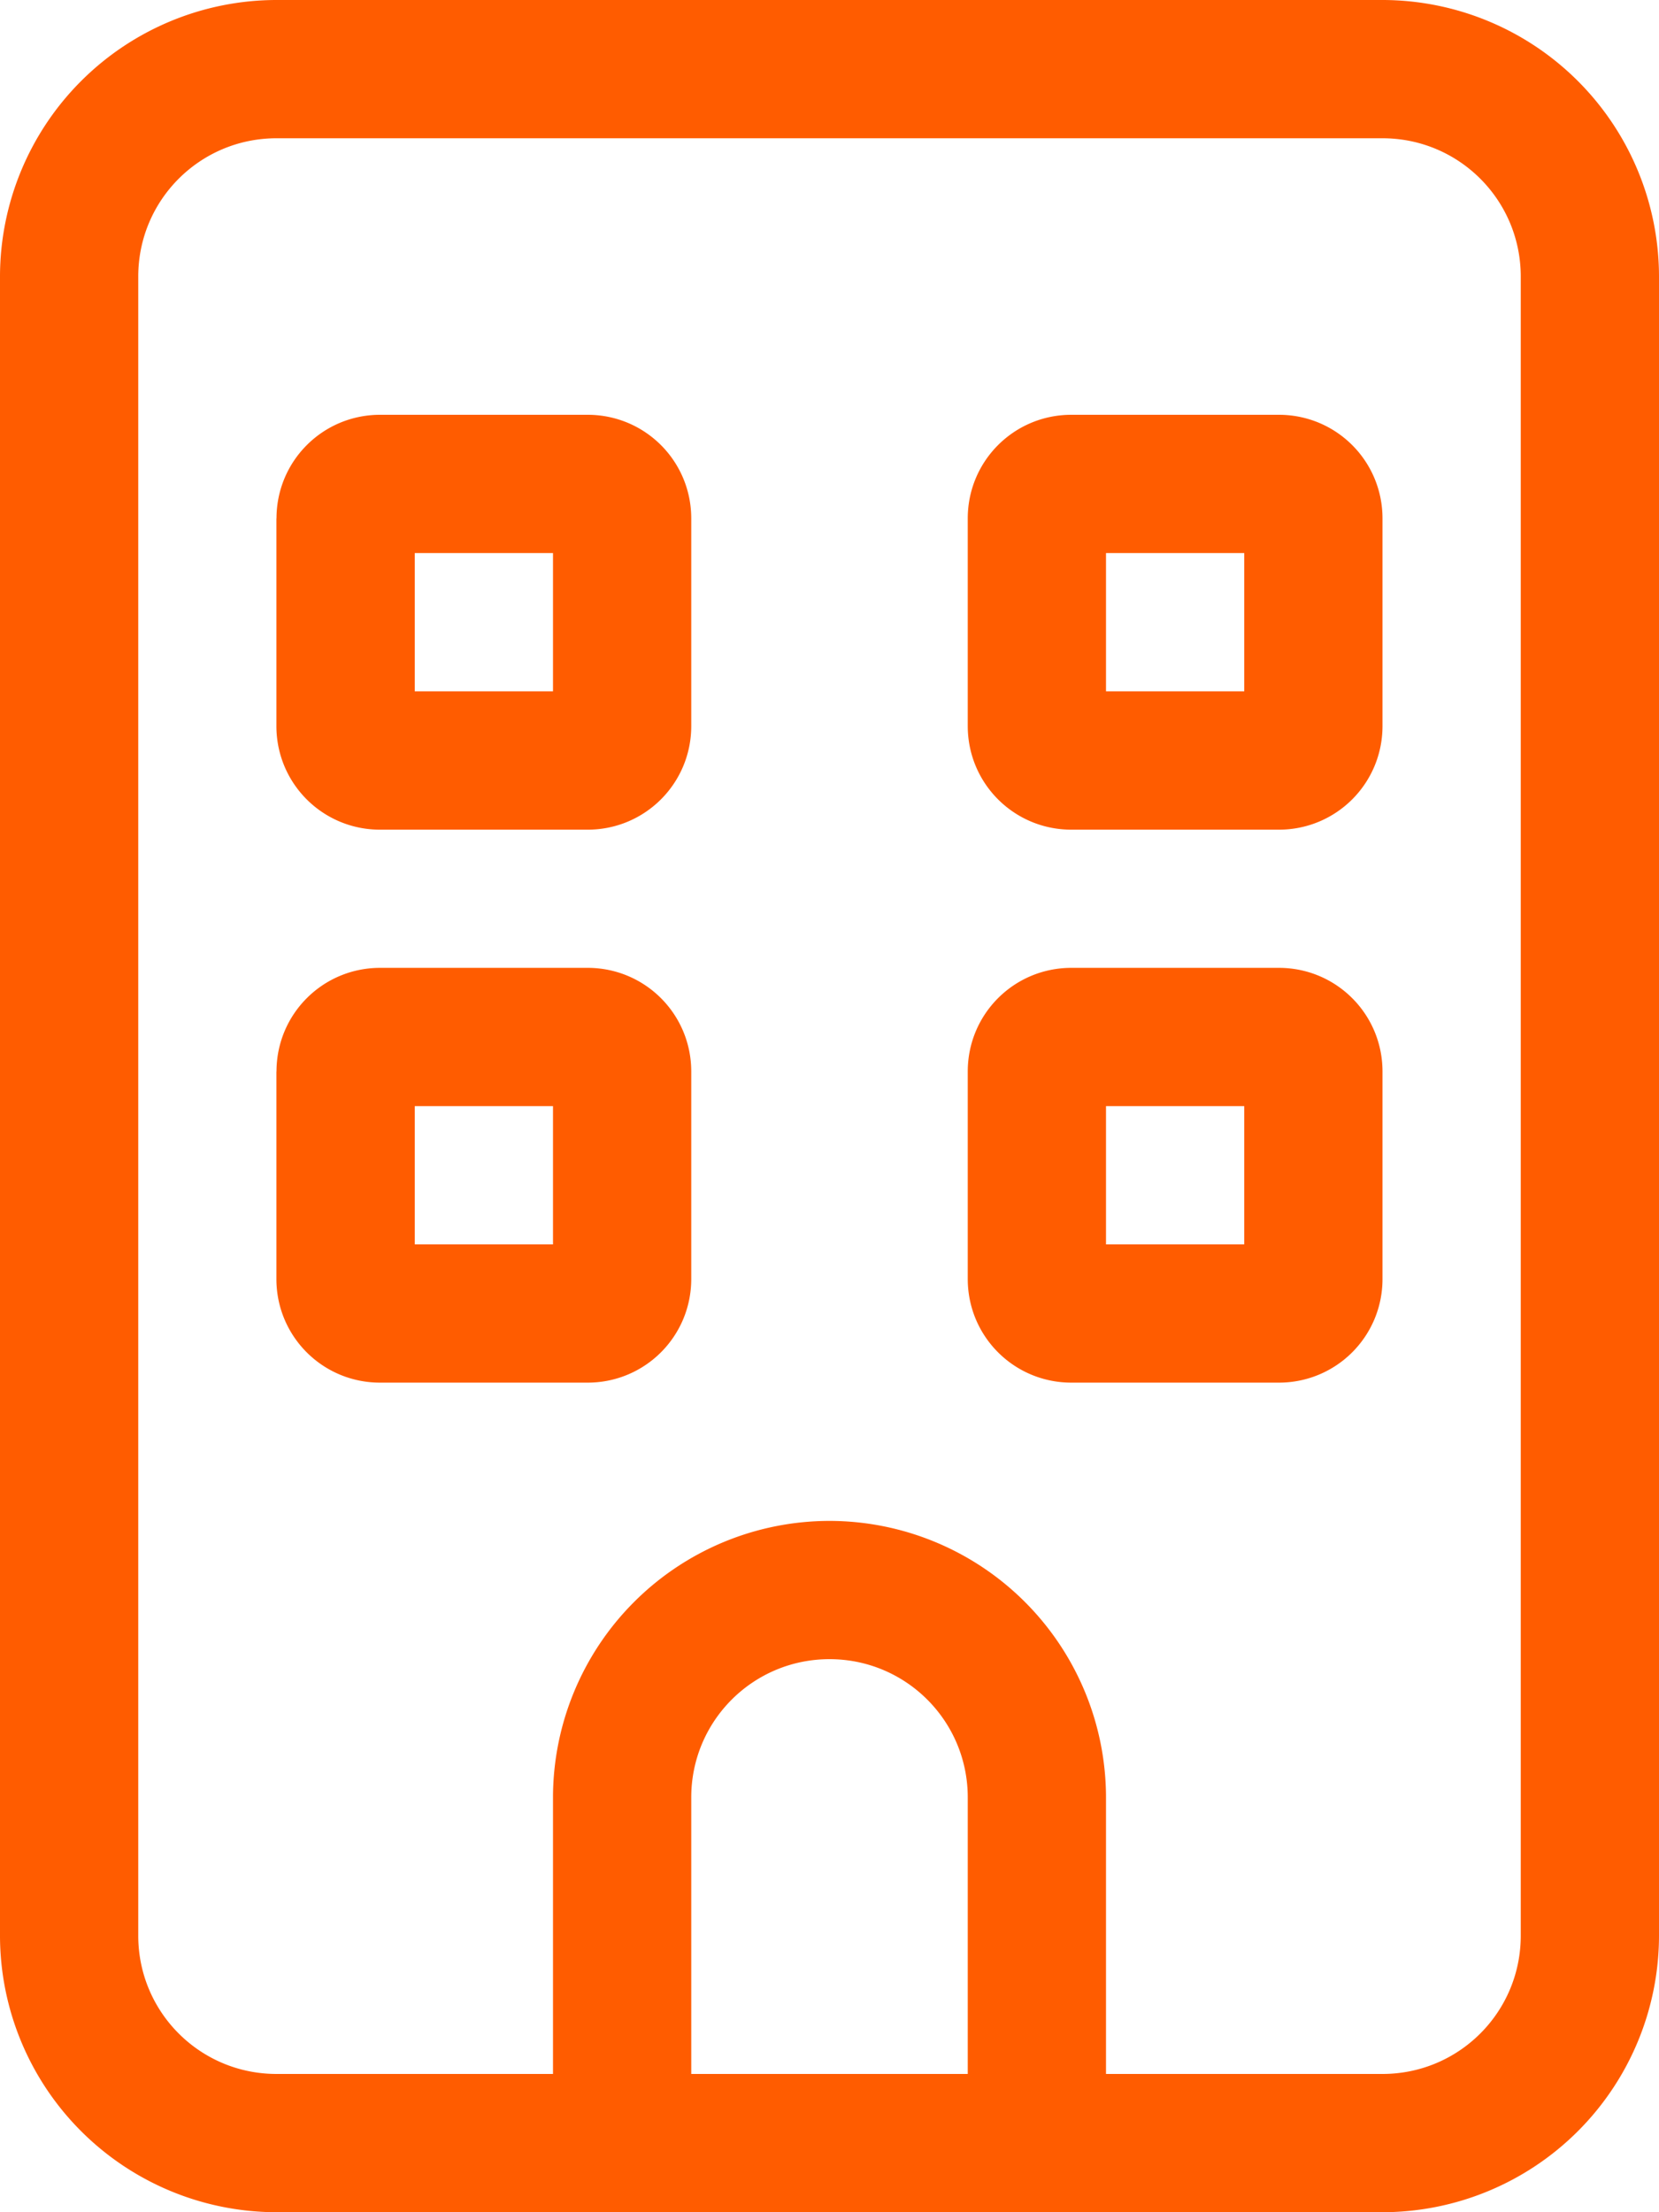
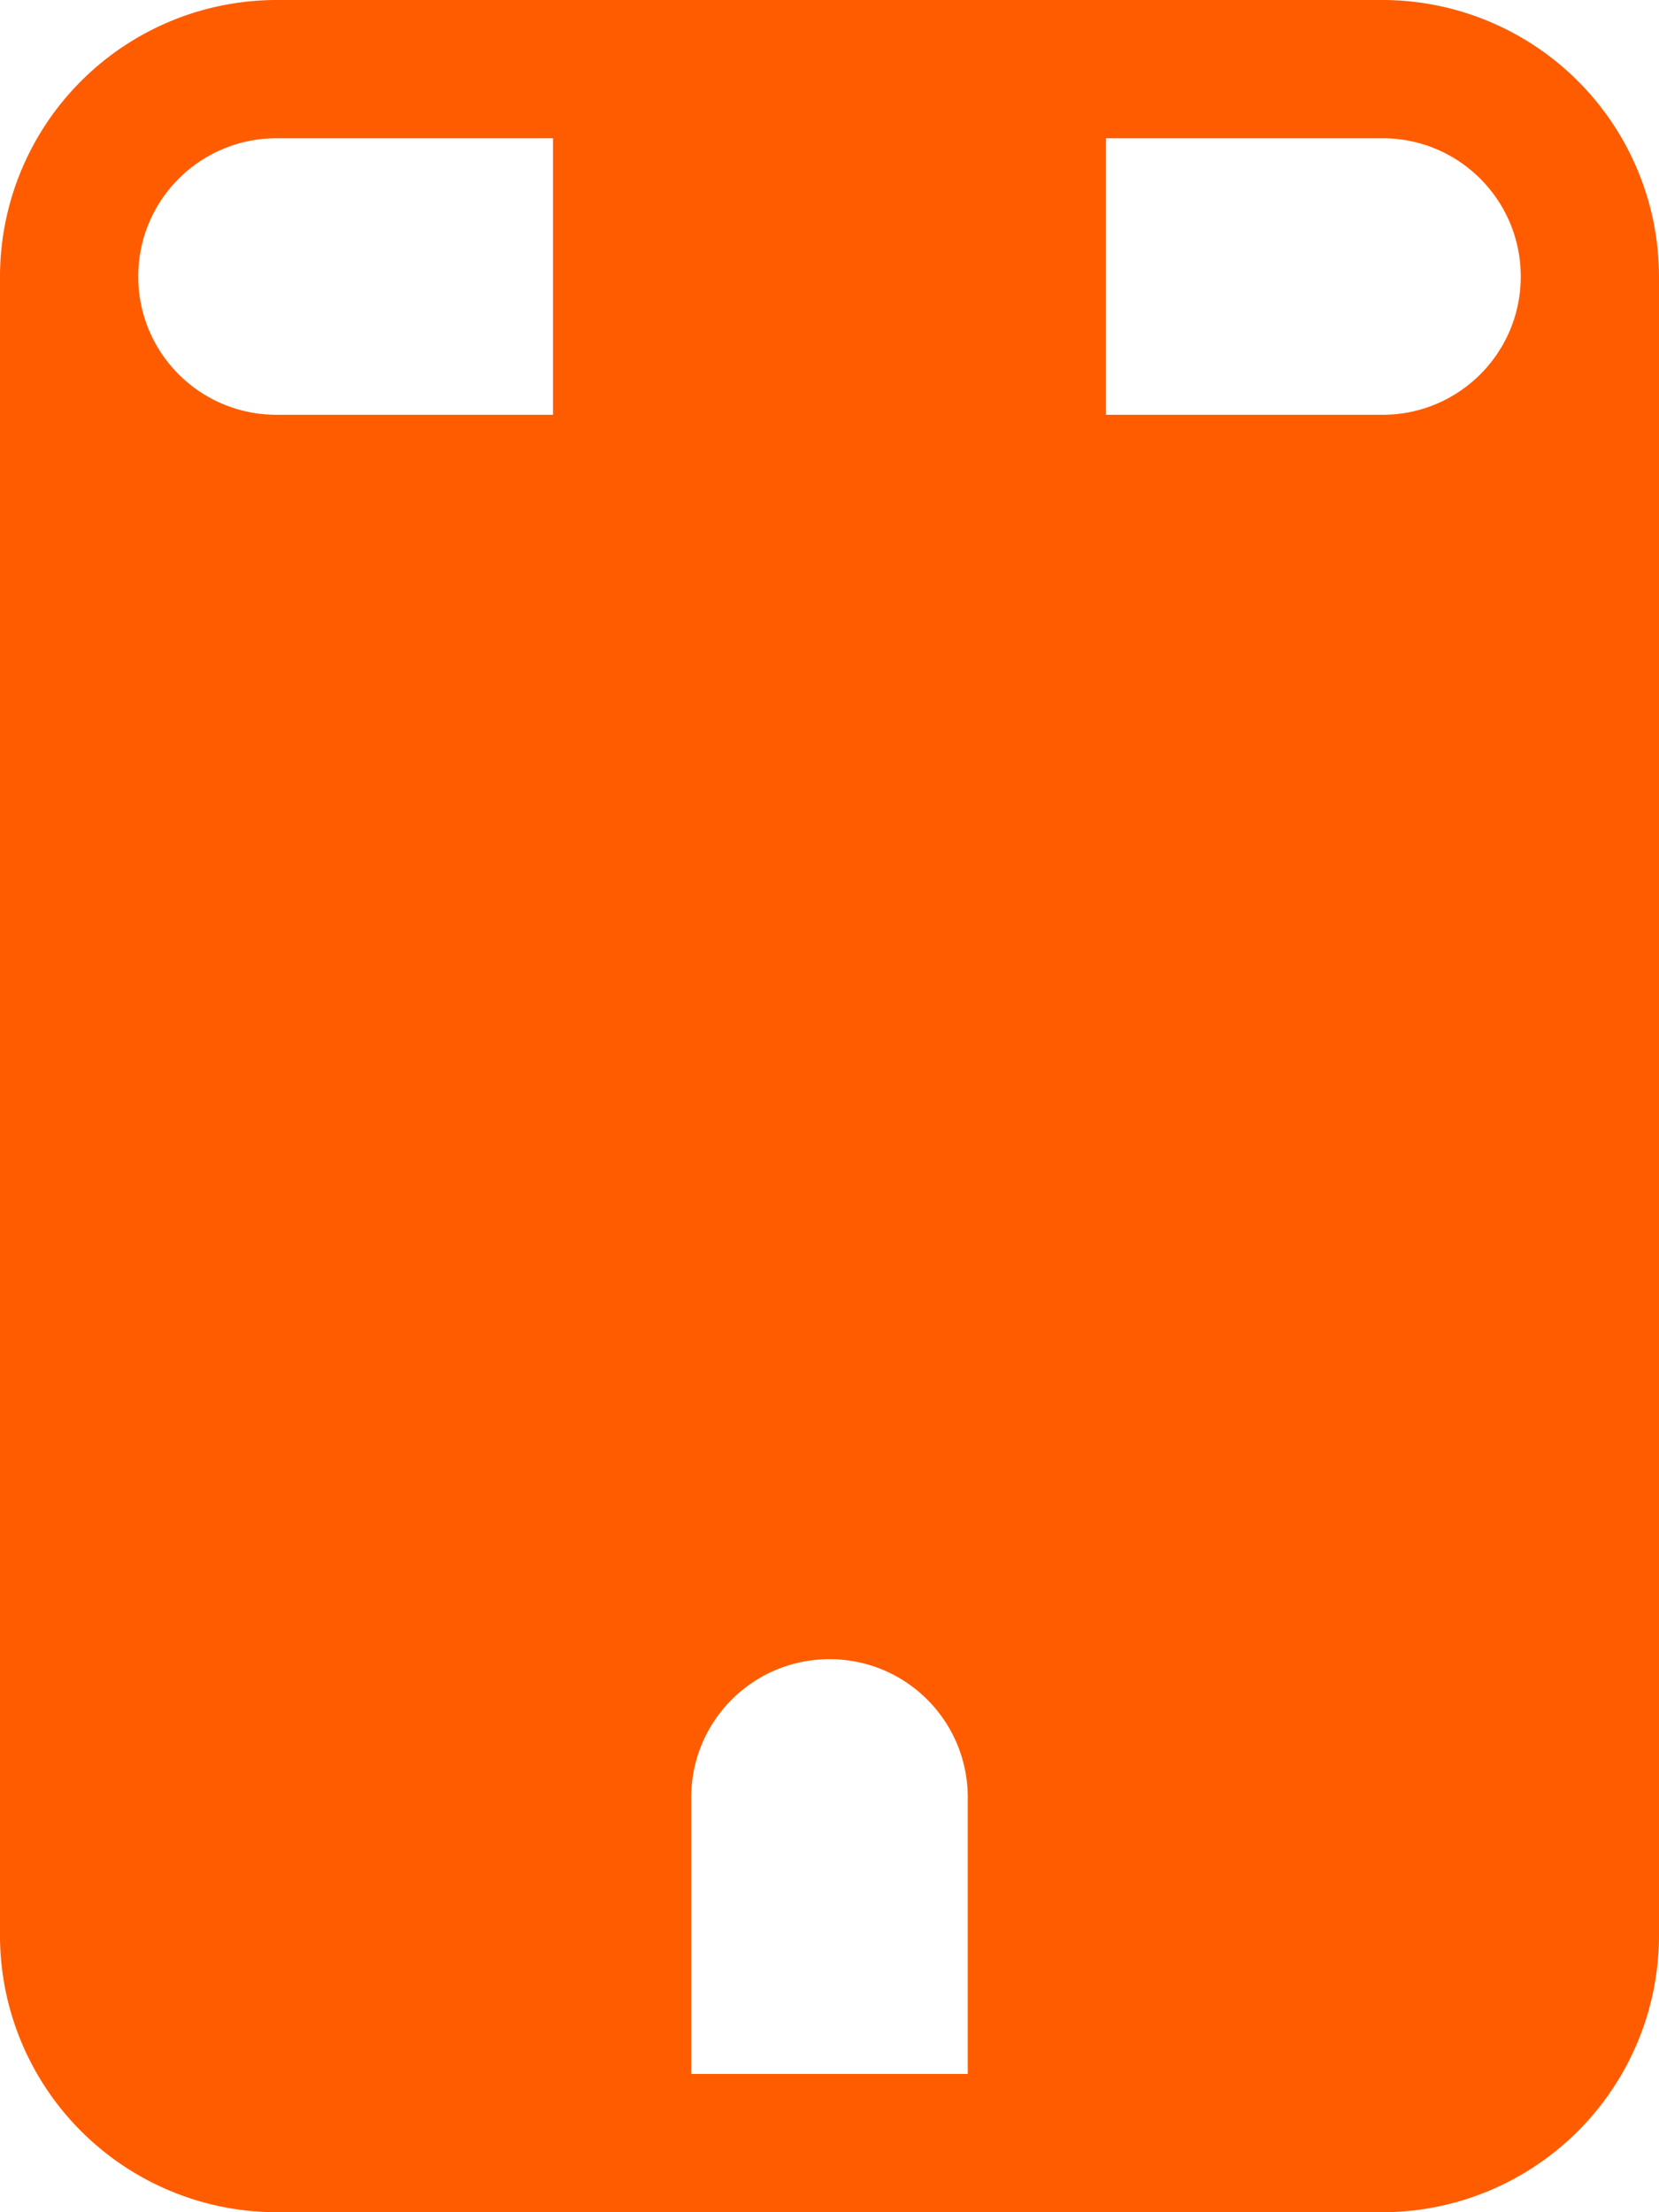
<svg xmlns="http://www.w3.org/2000/svg" width="16.5" height="22" viewBox="0 0 16.5 22">
-   <path d="M2.75 1.375c-.76 0-1.375.614-1.375 1.375v16.5c0 .76.614 1.375 1.375 1.375H5.5v-2.75a2.753 2.753 0 0 1 2.75-2.75 2.753 2.753 0 0 1 2.75 2.75v2.75h2.75c.76 0 1.375-.614 1.375-1.375V2.75c0-.76-.614-1.375-1.375-1.375h-11zm6.875 16.5c0-.76-.614-1.375-1.375-1.375-.76 0-1.375.614-1.375 1.375v2.75h2.75v-2.75zM5.5 22H2.75A2.753 2.753 0 0 1 0 19.25V2.75A2.753 2.753 0 0 1 2.75 0h11a2.753 2.753 0 0 1 2.75 2.75v16.5A2.753 2.753 0 0 1 13.75 22H5.5zM2.75 5.156c0-.571.46-1.031 1.031-1.031h2.063c.571 0 1.031.46 1.031 1.031V7.22c0 .571-.46 1.031-1.031 1.031H3.78c-.571 0-1.031-.46-1.031-1.031V5.156zm1.375.344v1.375H5.5V5.5H4.125zm6.531-1.375h2.063c.571 0 1.031.46 1.031 1.031V7.22c0 .571-.46 1.031-1.031 1.031h-2.063c-.571 0-1.031-.46-1.031-1.031V5.156c0-.571.46-1.031 1.031-1.031zM11 6.875h1.375V5.5H11v1.375zm-8.25 3.781c0-.571.46-1.031 1.031-1.031h2.063c.571 0 1.031.46 1.031 1.031v2.063c0 .571-.46 1.031-1.031 1.031H3.78c-.571 0-1.031-.46-1.031-1.031v-2.063zM4.125 11v1.375H5.5V11H4.125zm6.531-1.375h2.063c.571 0 1.031.46 1.031 1.031v2.063c0 .571-.46 1.031-1.031 1.031h-2.063c-.571 0-1.031-.46-1.031-1.031v-2.063c0-.571.46-1.031 1.031-1.031zm.344 2.75h1.375V11H11v1.375z" fill="#FF5C00" fill-rule="nonzero" />
+   <path d="M2.75 1.375c-.76 0-1.375.614-1.375 1.375c0 .76.614 1.375 1.375 1.375H5.5v-2.75a2.753 2.753 0 0 1 2.75-2.75 2.753 2.753 0 0 1 2.75 2.75v2.75h2.75c.76 0 1.375-.614 1.375-1.375V2.75c0-.76-.614-1.375-1.375-1.375h-11zm6.875 16.5c0-.76-.614-1.375-1.375-1.375-.76 0-1.375.614-1.375 1.375v2.75h2.75v-2.75zM5.5 22H2.75A2.753 2.753 0 0 1 0 19.25V2.75A2.753 2.753 0 0 1 2.75 0h11a2.753 2.753 0 0 1 2.75 2.75v16.5A2.753 2.753 0 0 1 13.75 22H5.5zM2.75 5.156c0-.571.46-1.031 1.031-1.031h2.063c.571 0 1.031.46 1.031 1.031V7.22c0 .571-.46 1.031-1.031 1.031H3.78c-.571 0-1.031-.46-1.031-1.031V5.156zm1.375.344v1.375H5.5V5.5H4.125zm6.531-1.375h2.063c.571 0 1.031.46 1.031 1.031V7.22c0 .571-.46 1.031-1.031 1.031h-2.063c-.571 0-1.031-.46-1.031-1.031V5.156c0-.571.46-1.031 1.031-1.031zM11 6.875h1.375V5.5H11v1.375zm-8.25 3.781c0-.571.46-1.031 1.031-1.031h2.063c.571 0 1.031.46 1.031 1.031v2.063c0 .571-.46 1.031-1.031 1.031H3.78c-.571 0-1.031-.46-1.031-1.031v-2.063zM4.125 11v1.375H5.5V11H4.125zm6.531-1.375h2.063c.571 0 1.031.46 1.031 1.031v2.063c0 .571-.46 1.031-1.031 1.031h-2.063c-.571 0-1.031-.46-1.031-1.031v-2.063c0-.571.46-1.031 1.031-1.031zm.344 2.75h1.375V11H11v1.375z" fill="#FF5C00" fill-rule="nonzero" />
</svg>